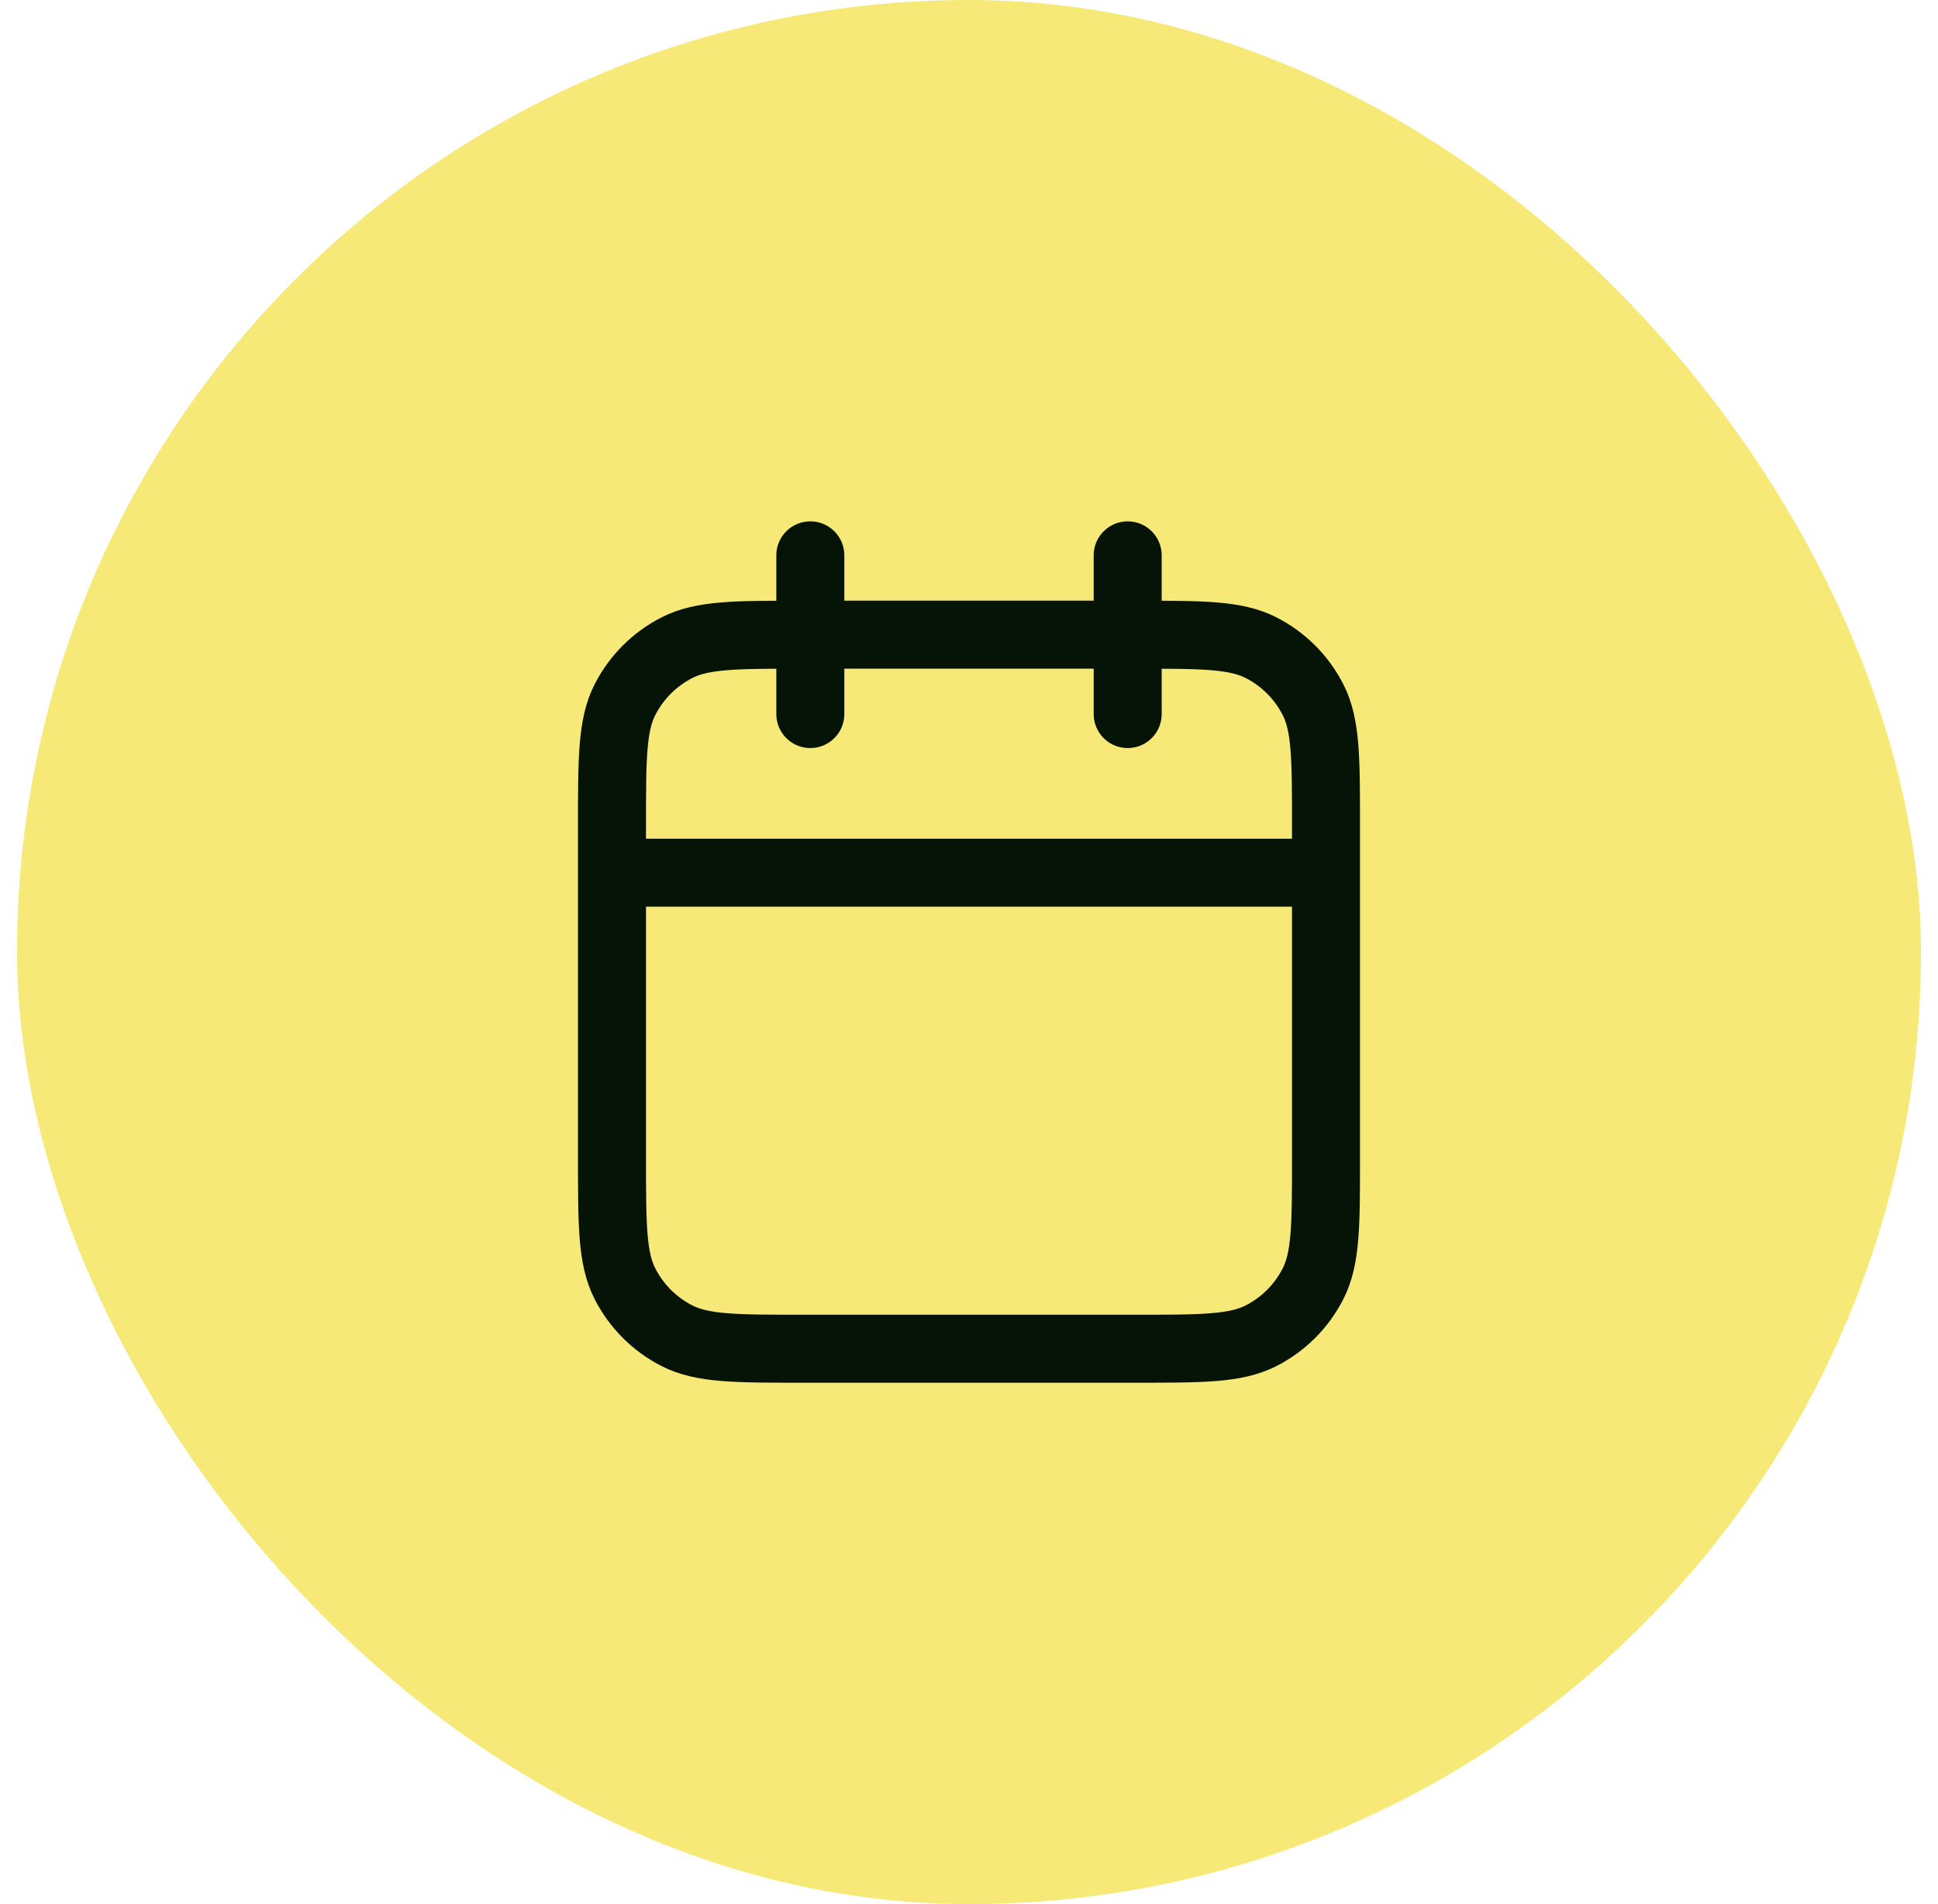
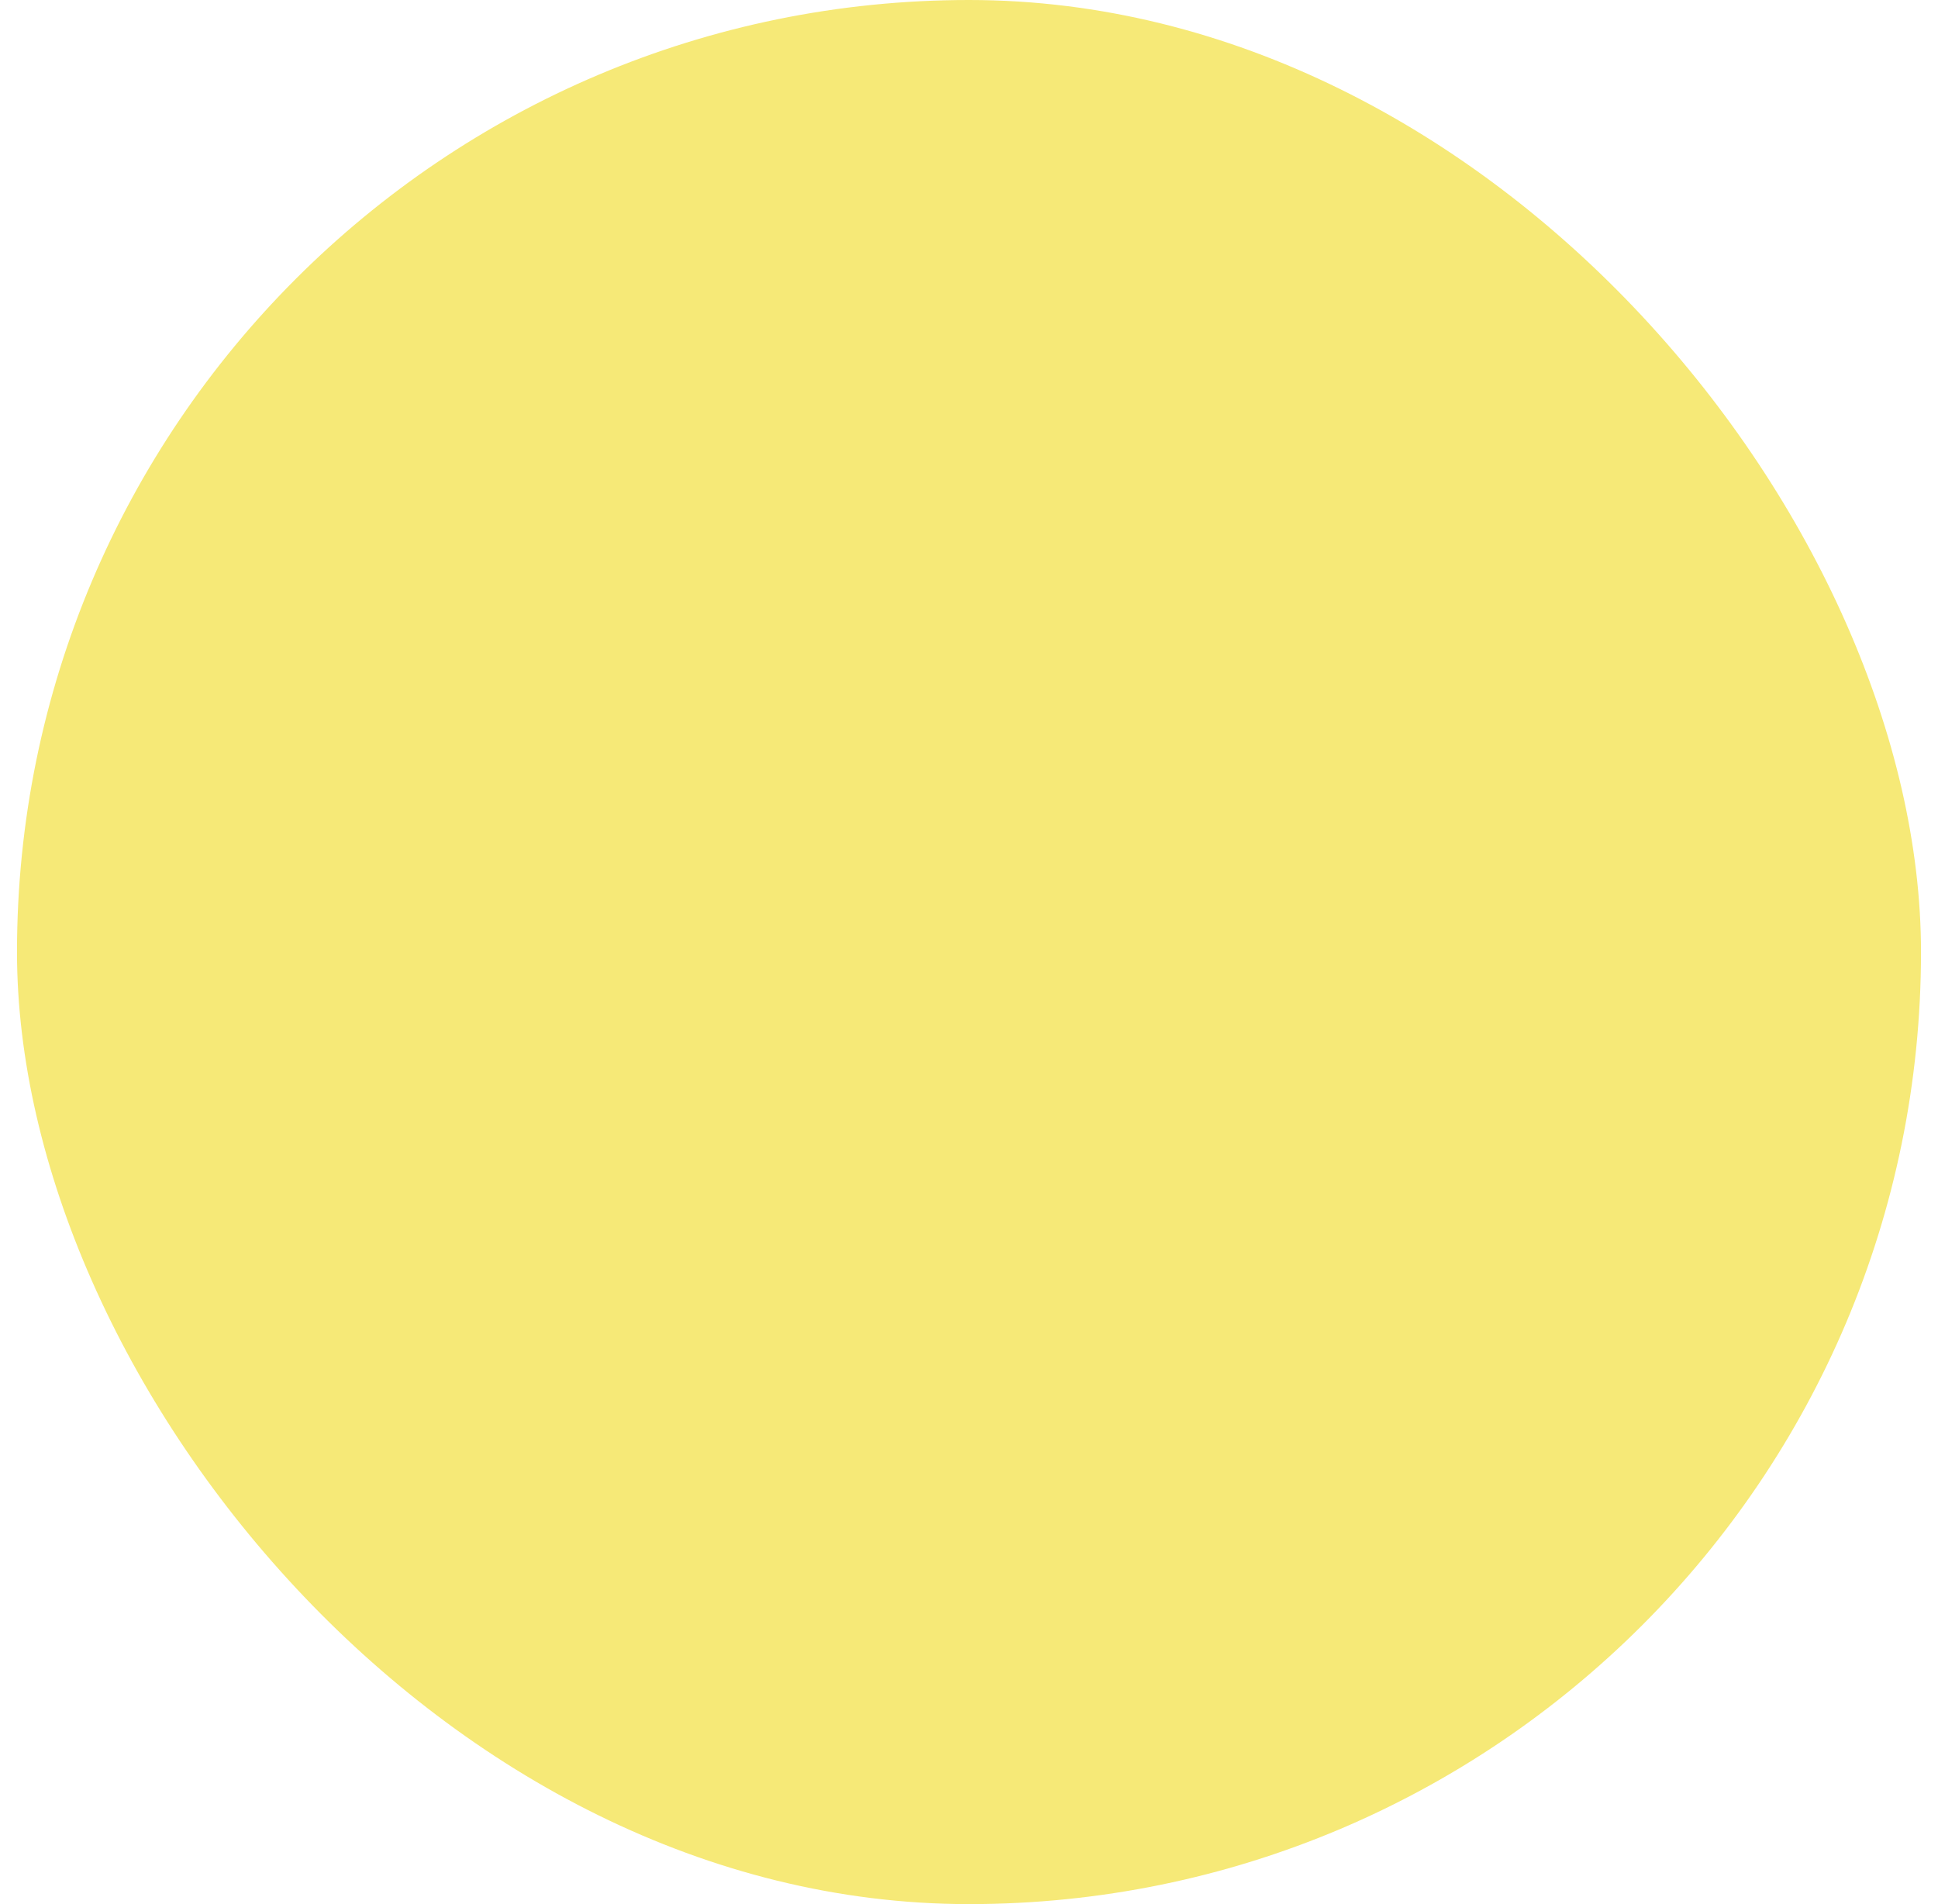
<svg xmlns="http://www.w3.org/2000/svg" width="57" height="56" viewBox="0 0 57 56" fill="none">
  <rect x="0.5" width="56" height="56" rx="28" fill="#F6E977" />
-   <path d="M39 25.666H18M33.167 16.333V21M23.833 16.333V21M23.6 39.666H33.4C35.36 39.666 36.34 39.666 37.089 39.285C37.748 38.949 38.283 38.414 38.618 37.755C39 37.007 39 36.026 39 34.066V24.266C39 22.306 39 21.326 38.618 20.577C38.283 19.919 37.748 19.383 37.089 19.048C36.34 18.666 35.36 18.666 33.4 18.666H23.6C21.64 18.666 20.66 18.666 19.911 19.048C19.253 19.383 18.717 19.919 18.381 20.577C18 21.326 18 22.306 18 24.266V34.066C18 36.026 18 37.007 18.381 37.755C18.717 38.414 19.253 38.949 19.911 39.285C20.66 39.666 21.64 39.666 23.6 39.666Z" stroke="#061408" stroke-width="2" stroke-linecap="round" stroke-linejoin="round" />
</svg>